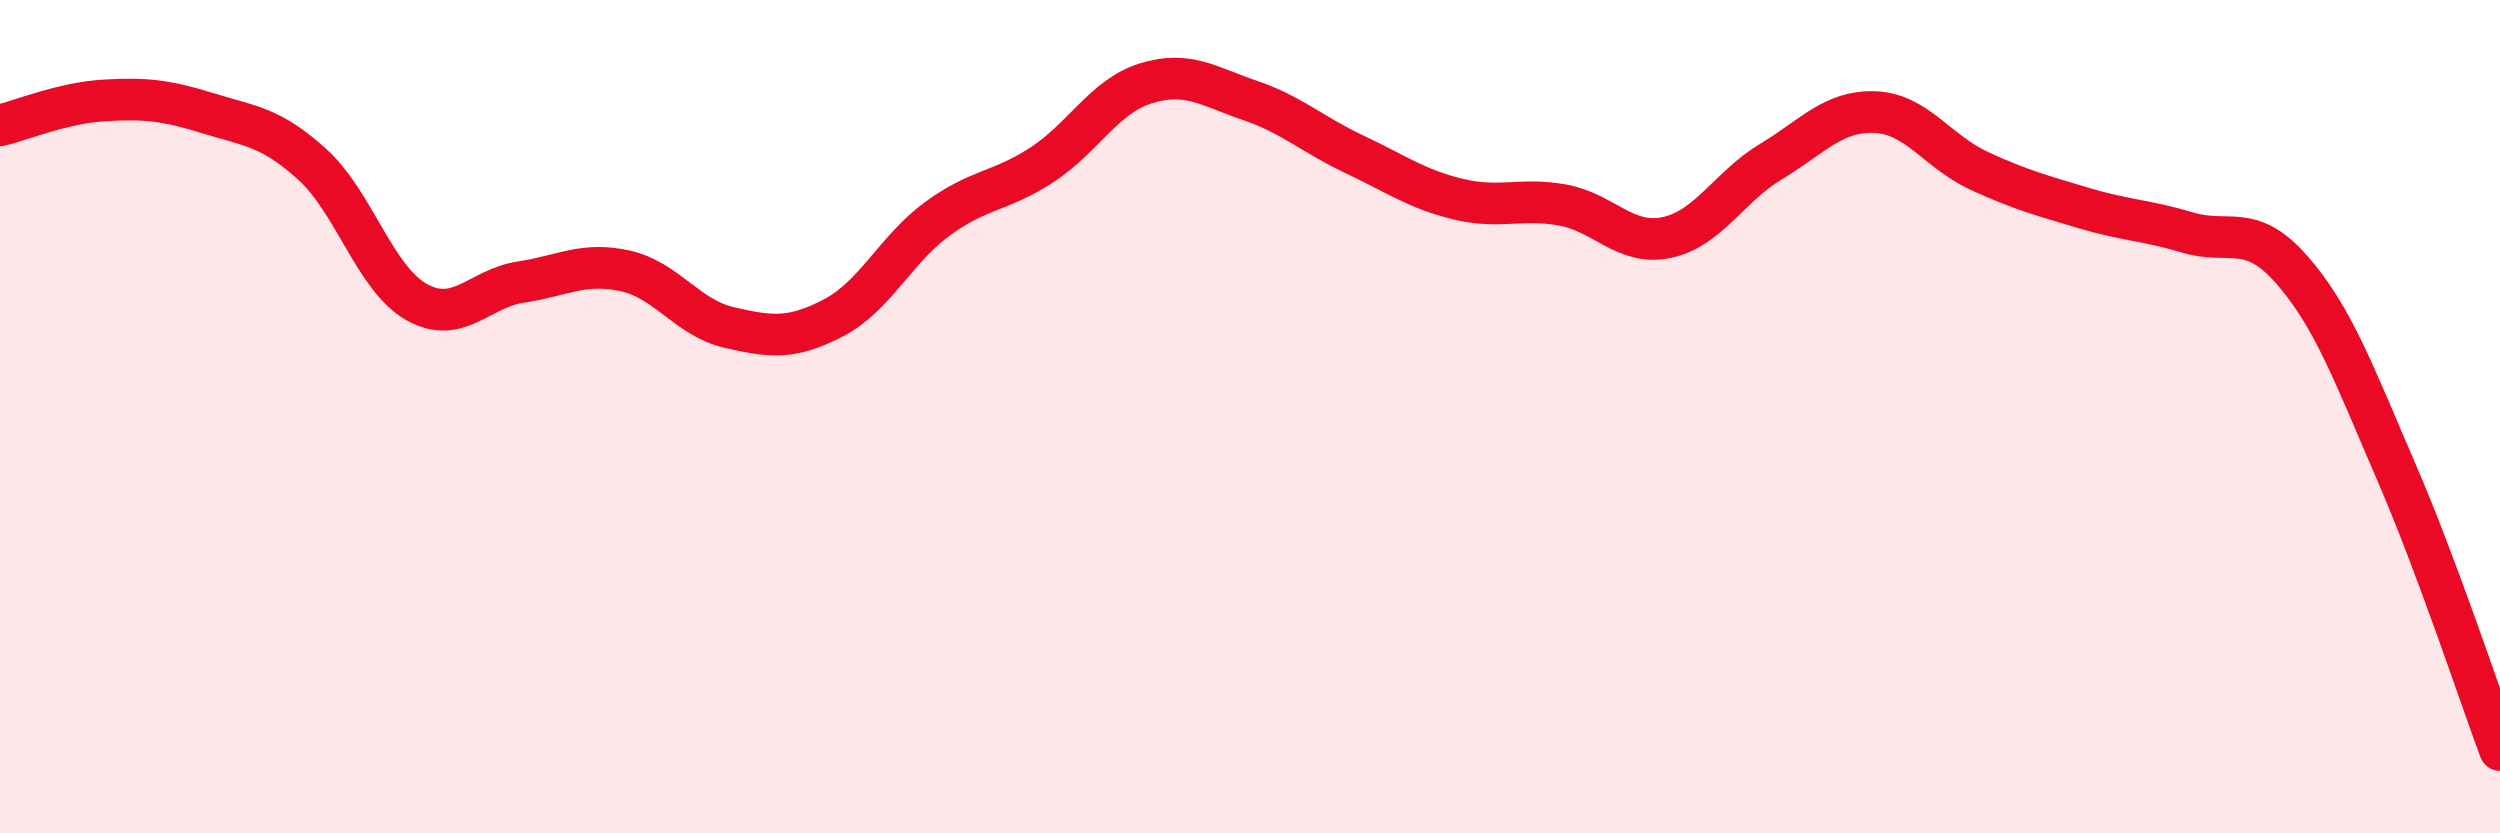
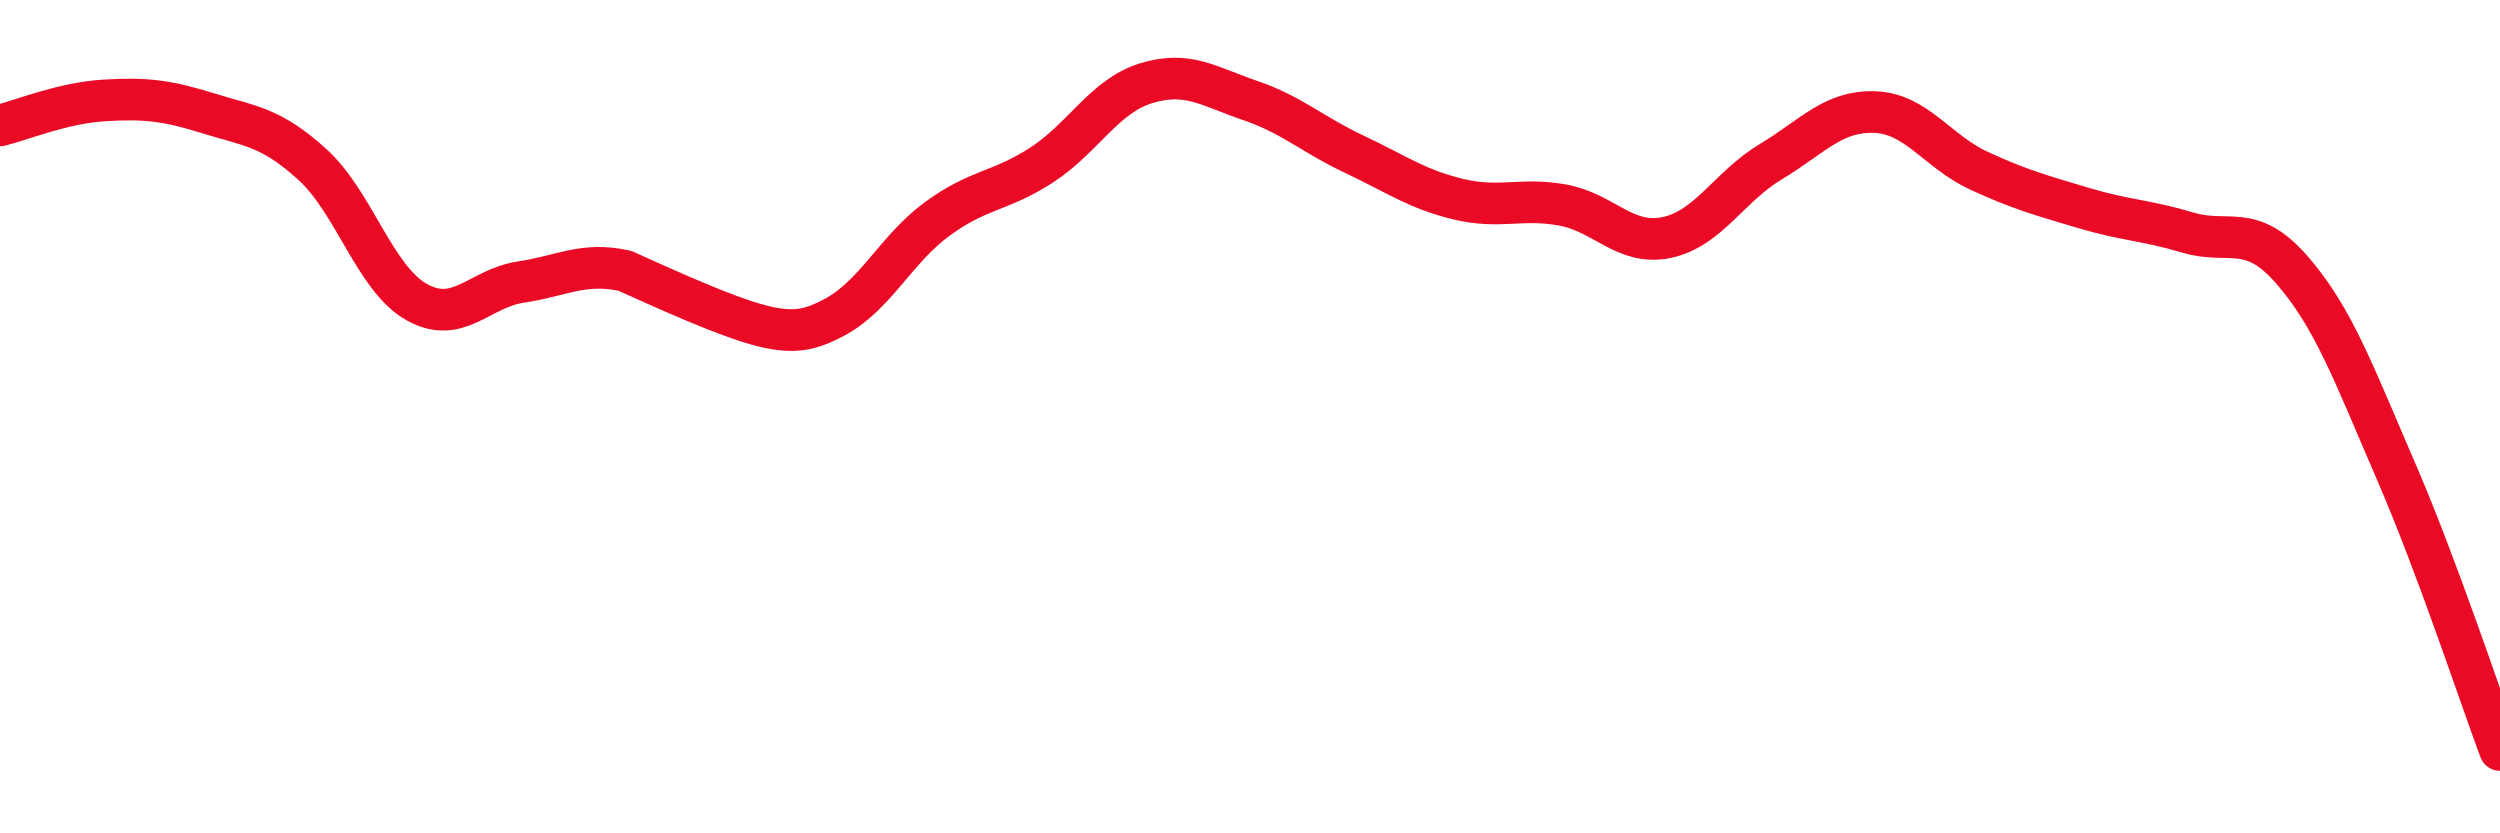
<svg xmlns="http://www.w3.org/2000/svg" width="60" height="20" viewBox="0 0 60 20">
-   <path d="M 0,3.01 C 0.5,2.89 1.5,2.47 2.5,2.41 C 3.5,2.35 4,2.41 5,2.72 C 6,3.03 6.5,3.04 7.5,3.95 C 8.5,4.86 9,6.69 10,7.25 C 11,7.81 11.5,6.92 12.5,6.77 C 13.5,6.62 14,6.28 15,6.5 C 16,6.72 16.5,7.63 17.5,7.86 C 18.5,8.09 19,8.15 20,7.63 C 21,7.11 21.5,5.98 22.5,5.25 C 23.5,4.52 24,4.61 25,3.96 C 26,3.31 26.5,2.31 27.5,2 C 28.5,1.69 29,2.07 30,2.41 C 31,2.75 31.5,3.23 32.5,3.7 C 33.5,4.17 34,4.54 35,4.78 C 36,5.02 36.5,4.74 37.5,4.92 C 38.5,5.1 39,5.91 40,5.7 C 41,5.49 41.5,4.48 42.5,3.88 C 43.5,3.28 44,2.65 45,2.69 C 46,2.73 46.5,3.64 47.5,4.1 C 48.5,4.56 49,4.69 50,4.99 C 51,5.29 51.5,5.28 52.5,5.58 C 53.5,5.88 54,5.33 55,6.47 C 56,7.61 56.5,8.99 57.5,11.3 C 58.5,13.61 59.5,16.66 60,18L60 20L0 20Z" fill="#EB0A25" opacity="0.1" stroke-linecap="round" stroke-linejoin="round" />
-   <path d="M 0,3.01 C 0.5,2.89 1.5,2.47 2.5,2.41 C 3.5,2.35 4,2.41 5,2.72 C 6,3.03 6.5,3.04 7.5,3.95 C 8.5,4.86 9,6.69 10,7.25 C 11,7.81 11.5,6.92 12.5,6.77 C 13.5,6.62 14,6.28 15,6.5 C 16,6.72 16.5,7.63 17.5,7.86 C 18.5,8.09 19,8.15 20,7.63 C 21,7.11 21.5,5.98 22.5,5.25 C 23.5,4.52 24,4.61 25,3.96 C 26,3.31 26.5,2.31 27.5,2 C 28.5,1.69 29,2.07 30,2.41 C 31,2.75 31.5,3.23 32.5,3.7 C 33.5,4.17 34,4.54 35,4.78 C 36,5.02 36.5,4.74 37.5,4.92 C 38.5,5.1 39,5.91 40,5.7 C 41,5.49 41.5,4.48 42.5,3.88 C 43.5,3.28 44,2.65 45,2.69 C 46,2.73 46.5,3.64 47.5,4.1 C 48.5,4.56 49,4.69 50,4.99 C 51,5.29 51.5,5.28 52.5,5.58 C 53.5,5.88 54,5.33 55,6.47 C 56,7.61 56.5,8.99 57.5,11.3 C 58.5,13.61 59.5,16.66 60,18" stroke="#EB0A25" stroke-width="1" fill="none" stroke-linecap="round" stroke-linejoin="round" />
+   <path d="M 0,3.01 C 0.5,2.89 1.5,2.47 2.5,2.41 C 3.5,2.35 4,2.41 5,2.72 C 6,3.03 6.5,3.04 7.5,3.95 C 8.5,4.86 9,6.69 10,7.25 C 11,7.81 11.5,6.92 12.5,6.77 C 13.5,6.62 14,6.28 15,6.5 C 18.5,8.09 19,8.15 20,7.63 C 21,7.11 21.5,5.98 22.5,5.25 C 23.5,4.52 24,4.61 25,3.96 C 26,3.31 26.5,2.31 27.5,2 C 28.5,1.69 29,2.07 30,2.41 C 31,2.75 31.5,3.23 32.5,3.7 C 33.5,4.17 34,4.54 35,4.78 C 36,5.02 36.5,4.74 37.5,4.92 C 38.5,5.1 39,5.91 40,5.7 C 41,5.49 41.5,4.48 42.5,3.88 C 43.5,3.28 44,2.65 45,2.69 C 46,2.73 46.5,3.64 47.5,4.1 C 48.5,4.56 49,4.69 50,4.99 C 51,5.29 51.5,5.28 52.5,5.58 C 53.5,5.88 54,5.33 55,6.47 C 56,7.61 56.5,8.99 57.5,11.3 C 58.5,13.61 59.5,16.66 60,18" stroke="#EB0A25" stroke-width="1" fill="none" stroke-linecap="round" stroke-linejoin="round" />
</svg>